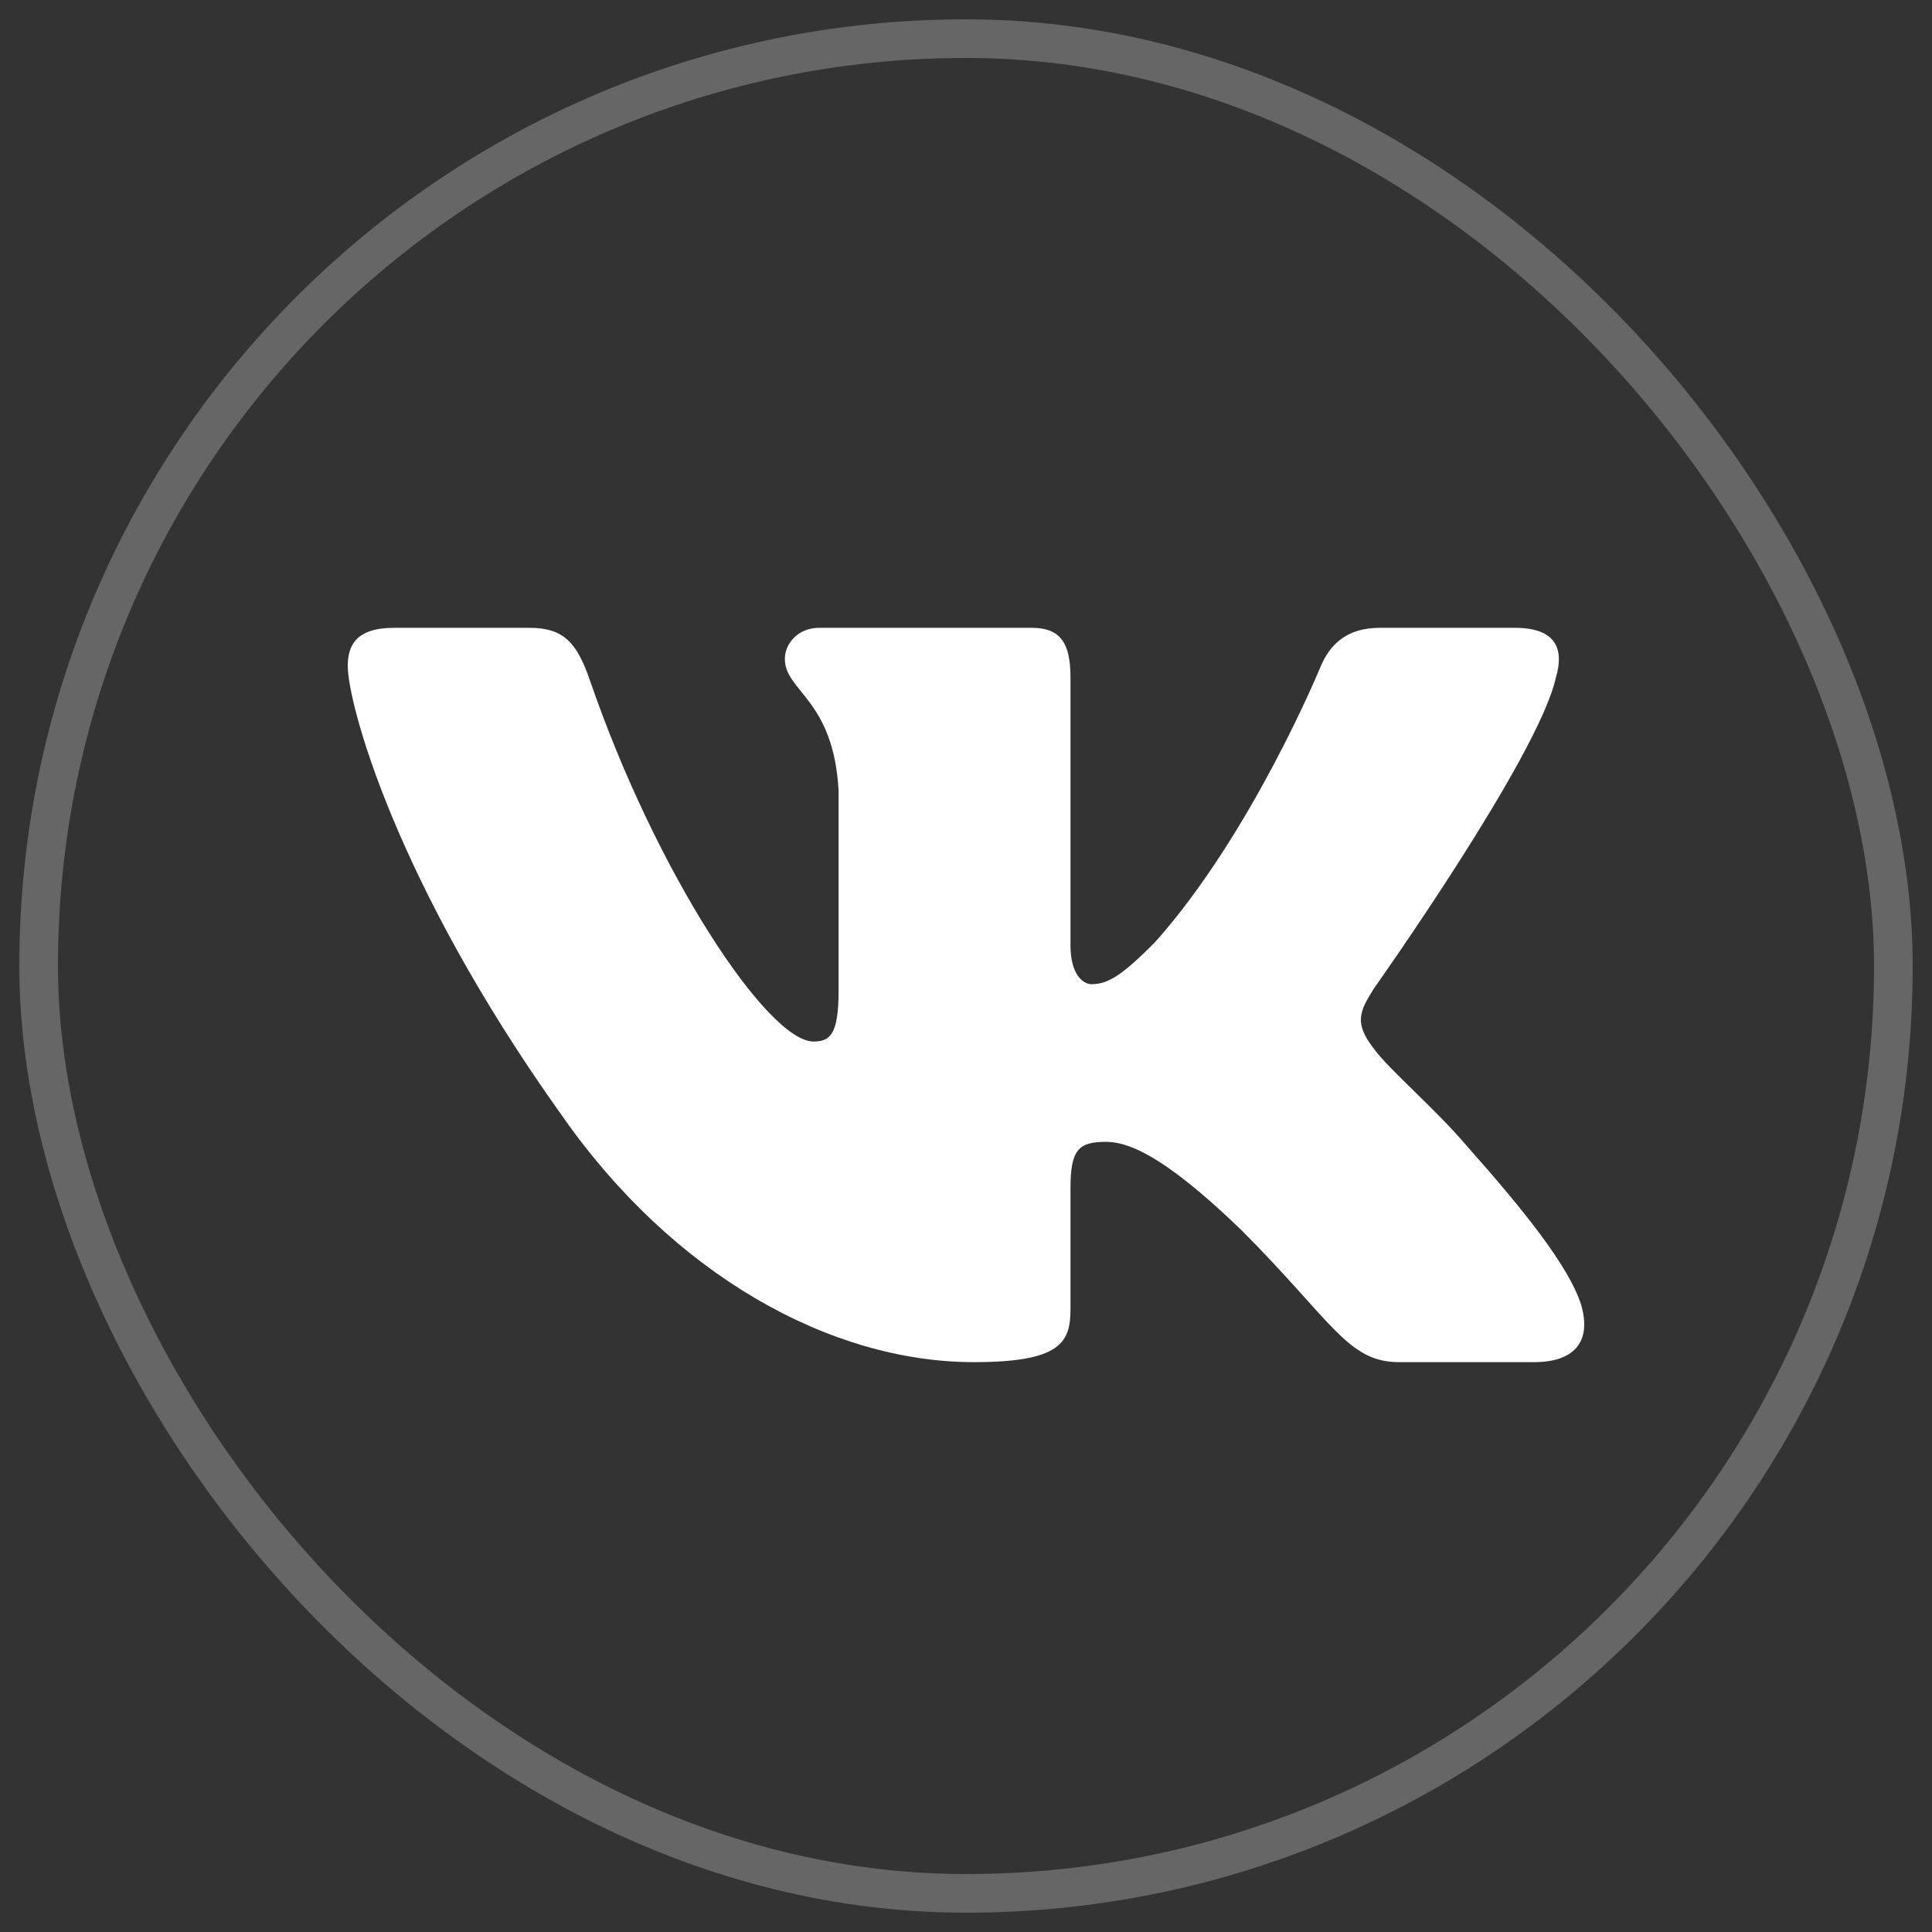
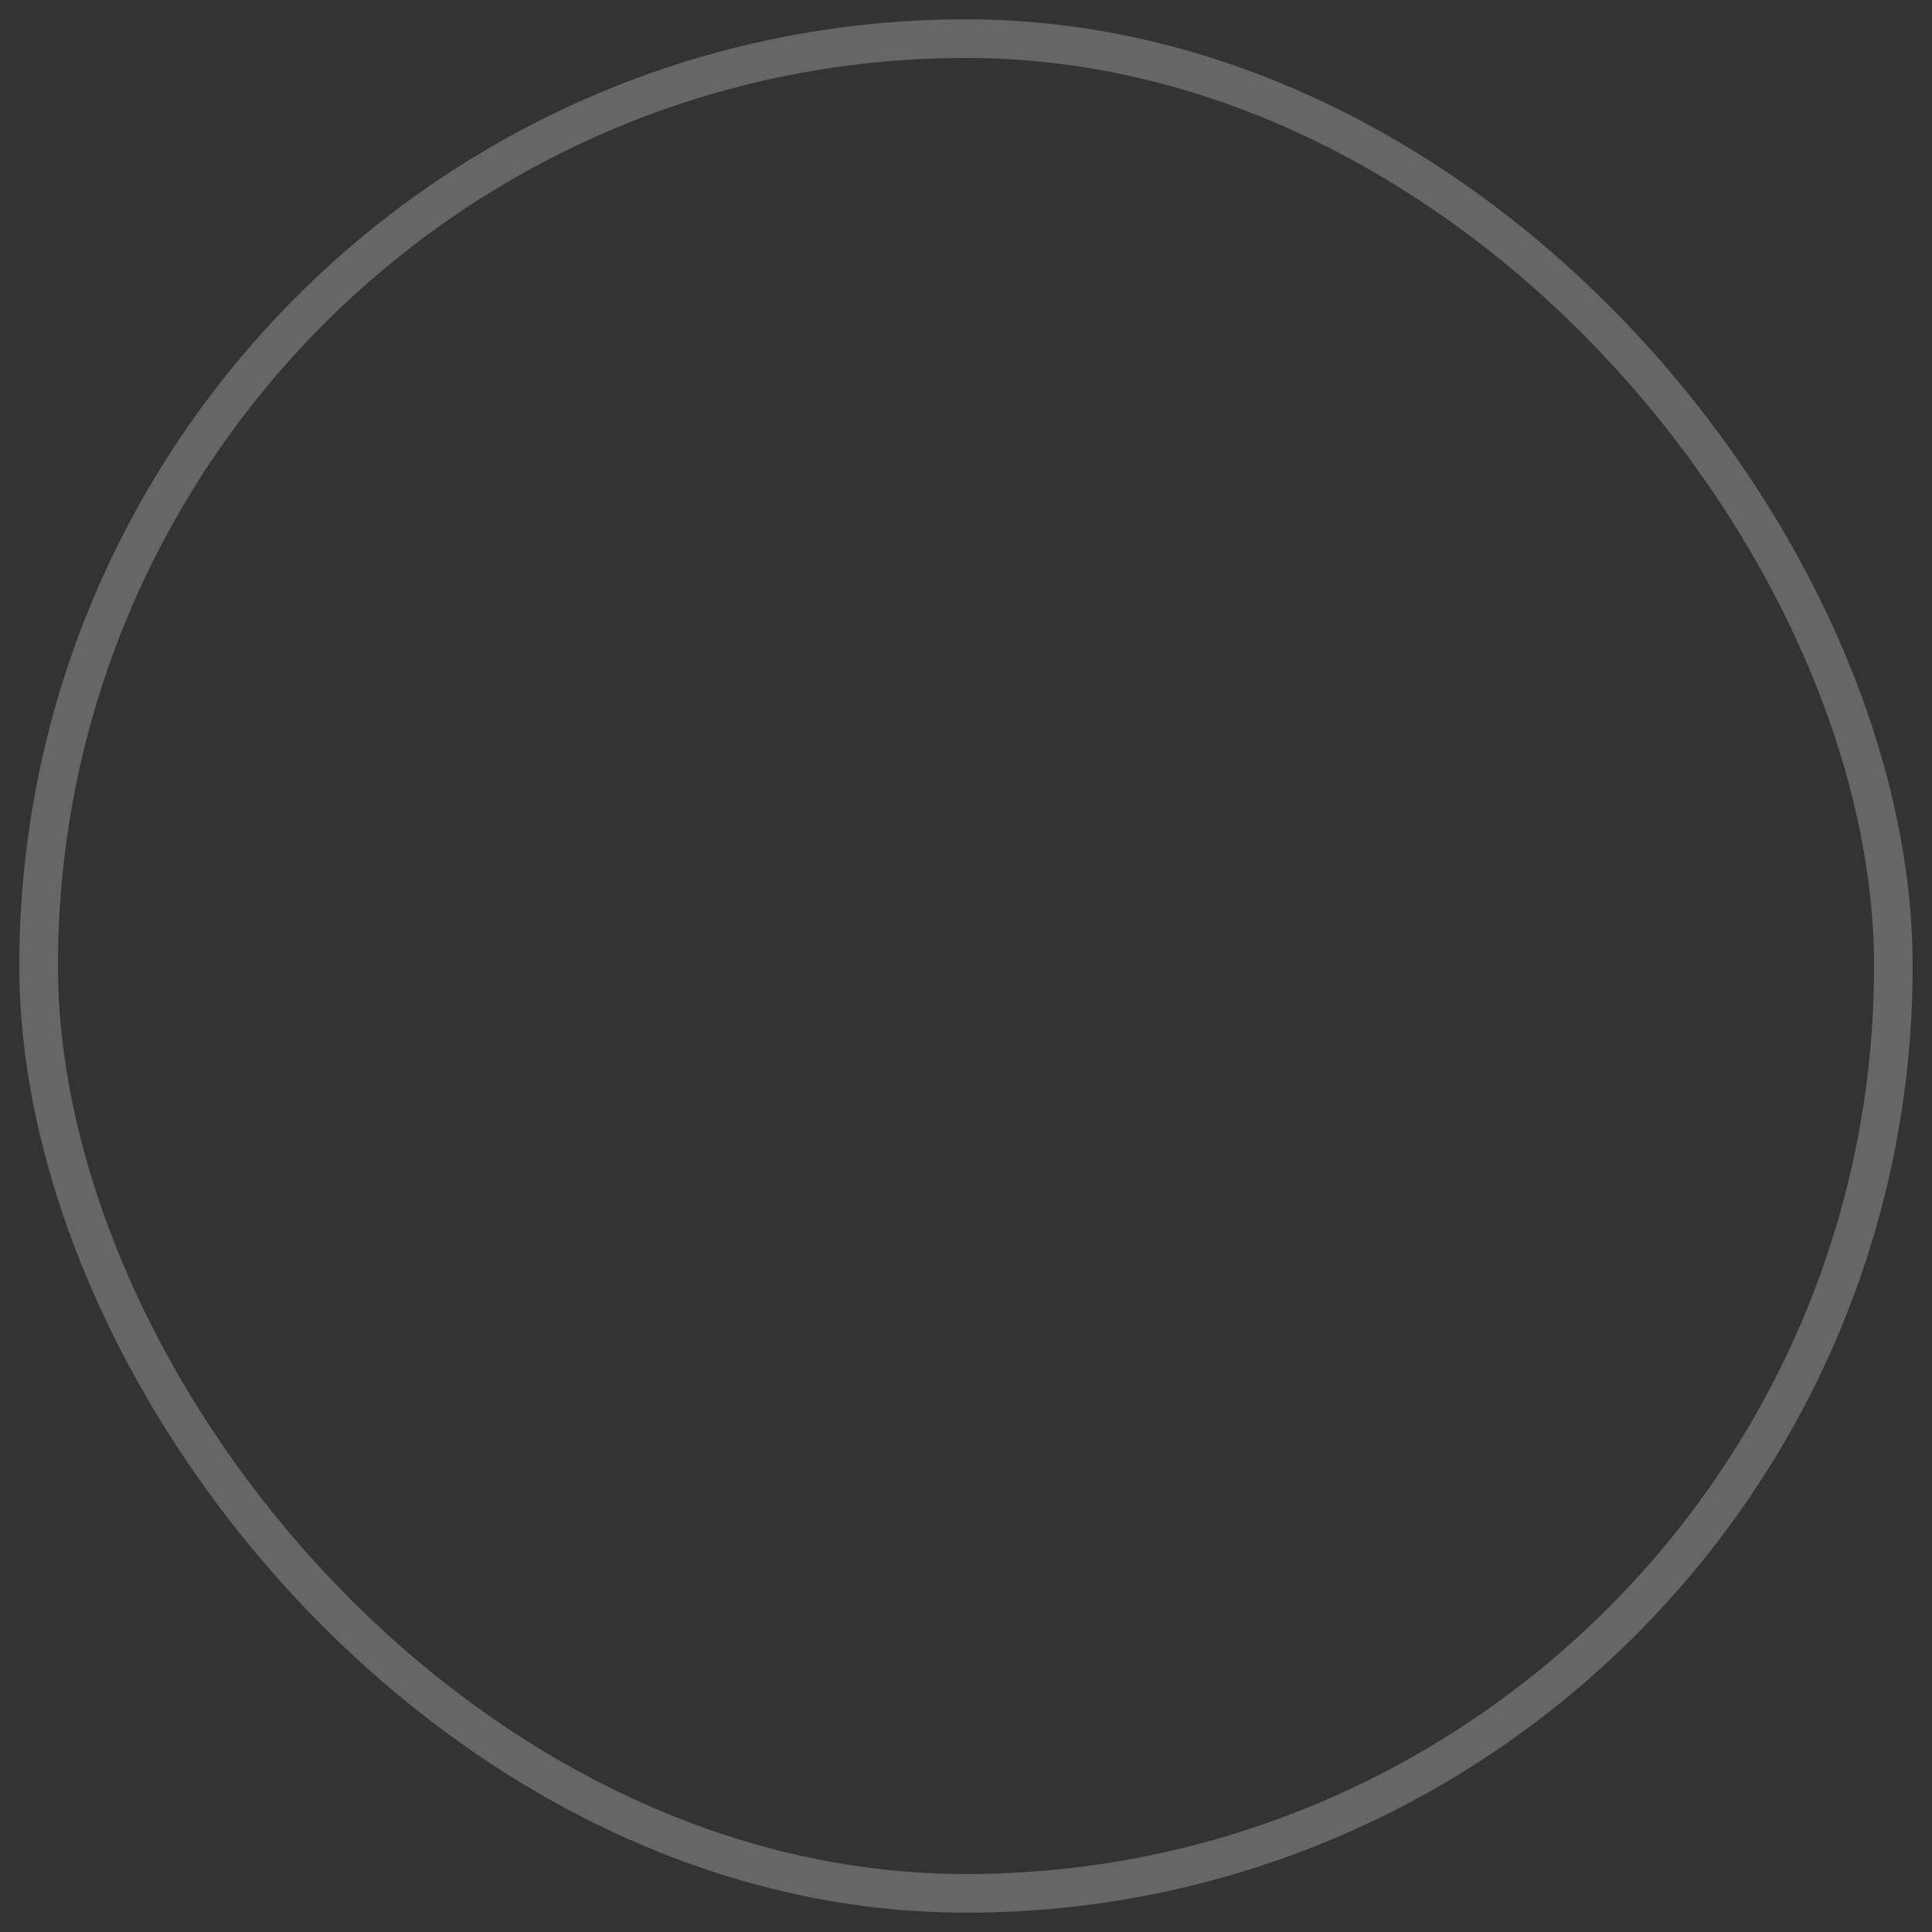
<svg xmlns="http://www.w3.org/2000/svg" width="50" height="50" viewBox="0 0 50 50" fill="none">
  <rect x="0" y="0" width="50" height="50" fill="#333333" stroke="none" />
  <rect x="1" y="1" width="48" height="48" rx="24" stroke="white" stroke-opacity="0.25" />
-   <path fill-rule="evenodd" clip-rule="evenodd" d="M40.266 17.535C40.488 16.793 40.266 16.248 39.207 16.248H35.706C34.816 16.248 34.406 16.719 34.183 17.238C34.183 17.238 32.403 21.577 29.881 24.396C29.065 25.212 28.694 25.471 28.249 25.471C28.026 25.471 27.704 25.212 27.704 24.47V17.535C27.704 16.644 27.446 16.248 26.704 16.248H21.203C20.647 16.248 20.312 16.661 20.312 17.052C20.312 17.896 21.573 18.091 21.703 20.465V25.62C21.703 26.75 21.499 26.955 21.054 26.955C19.867 26.955 16.98 22.596 15.268 17.609C14.932 16.639 14.596 16.248 13.701 16.248H10.2C9.2 16.248 9 16.719 9 17.238C9 18.165 10.187 22.764 14.526 28.847C17.419 33 21.495 35.252 25.204 35.252C27.429 35.252 27.704 34.752 27.704 33.891V30.751C27.704 29.751 27.915 29.551 28.62 29.551C29.139 29.551 30.029 29.811 32.106 31.814C34.48 34.187 34.871 35.252 36.206 35.252H39.707C40.707 35.252 41.208 34.752 40.919 33.765C40.603 32.781 39.47 31.355 37.966 29.663C37.15 28.698 35.926 27.66 35.556 27.141C35.036 26.473 35.185 26.176 35.556 25.583C35.556 25.583 39.821 19.575 40.266 17.535V17.535Z" fill="white" />
</svg>